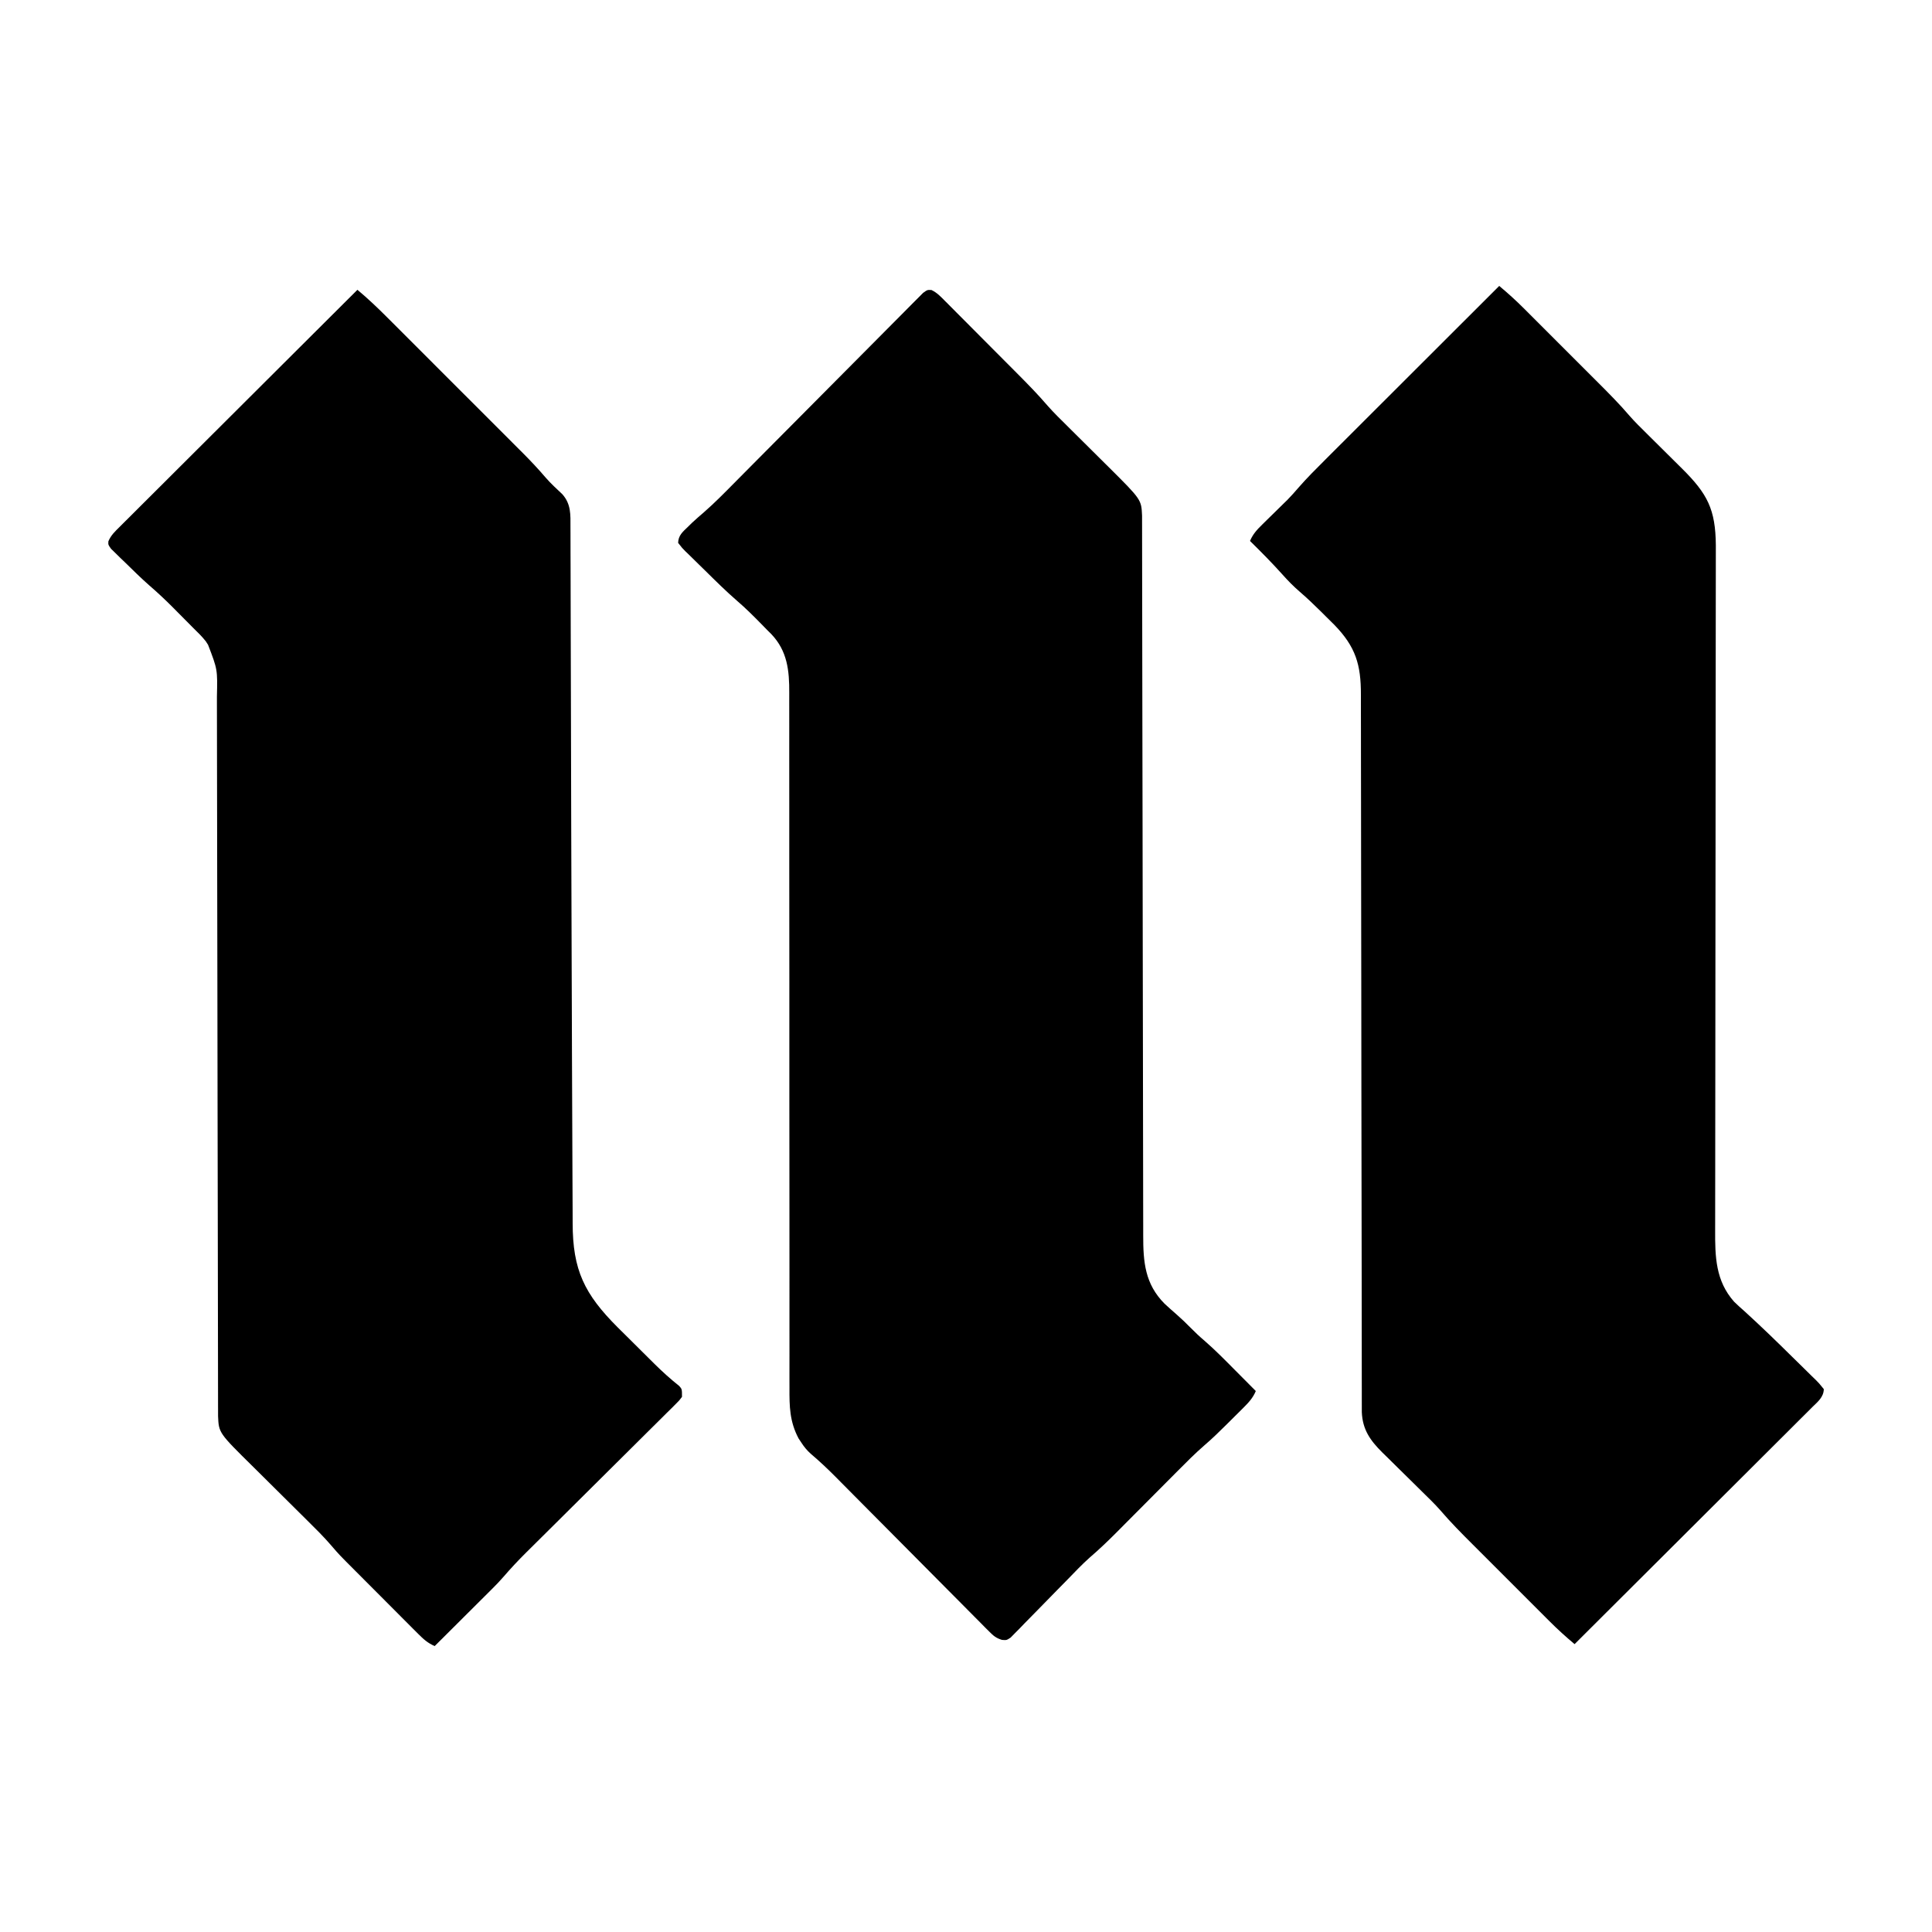
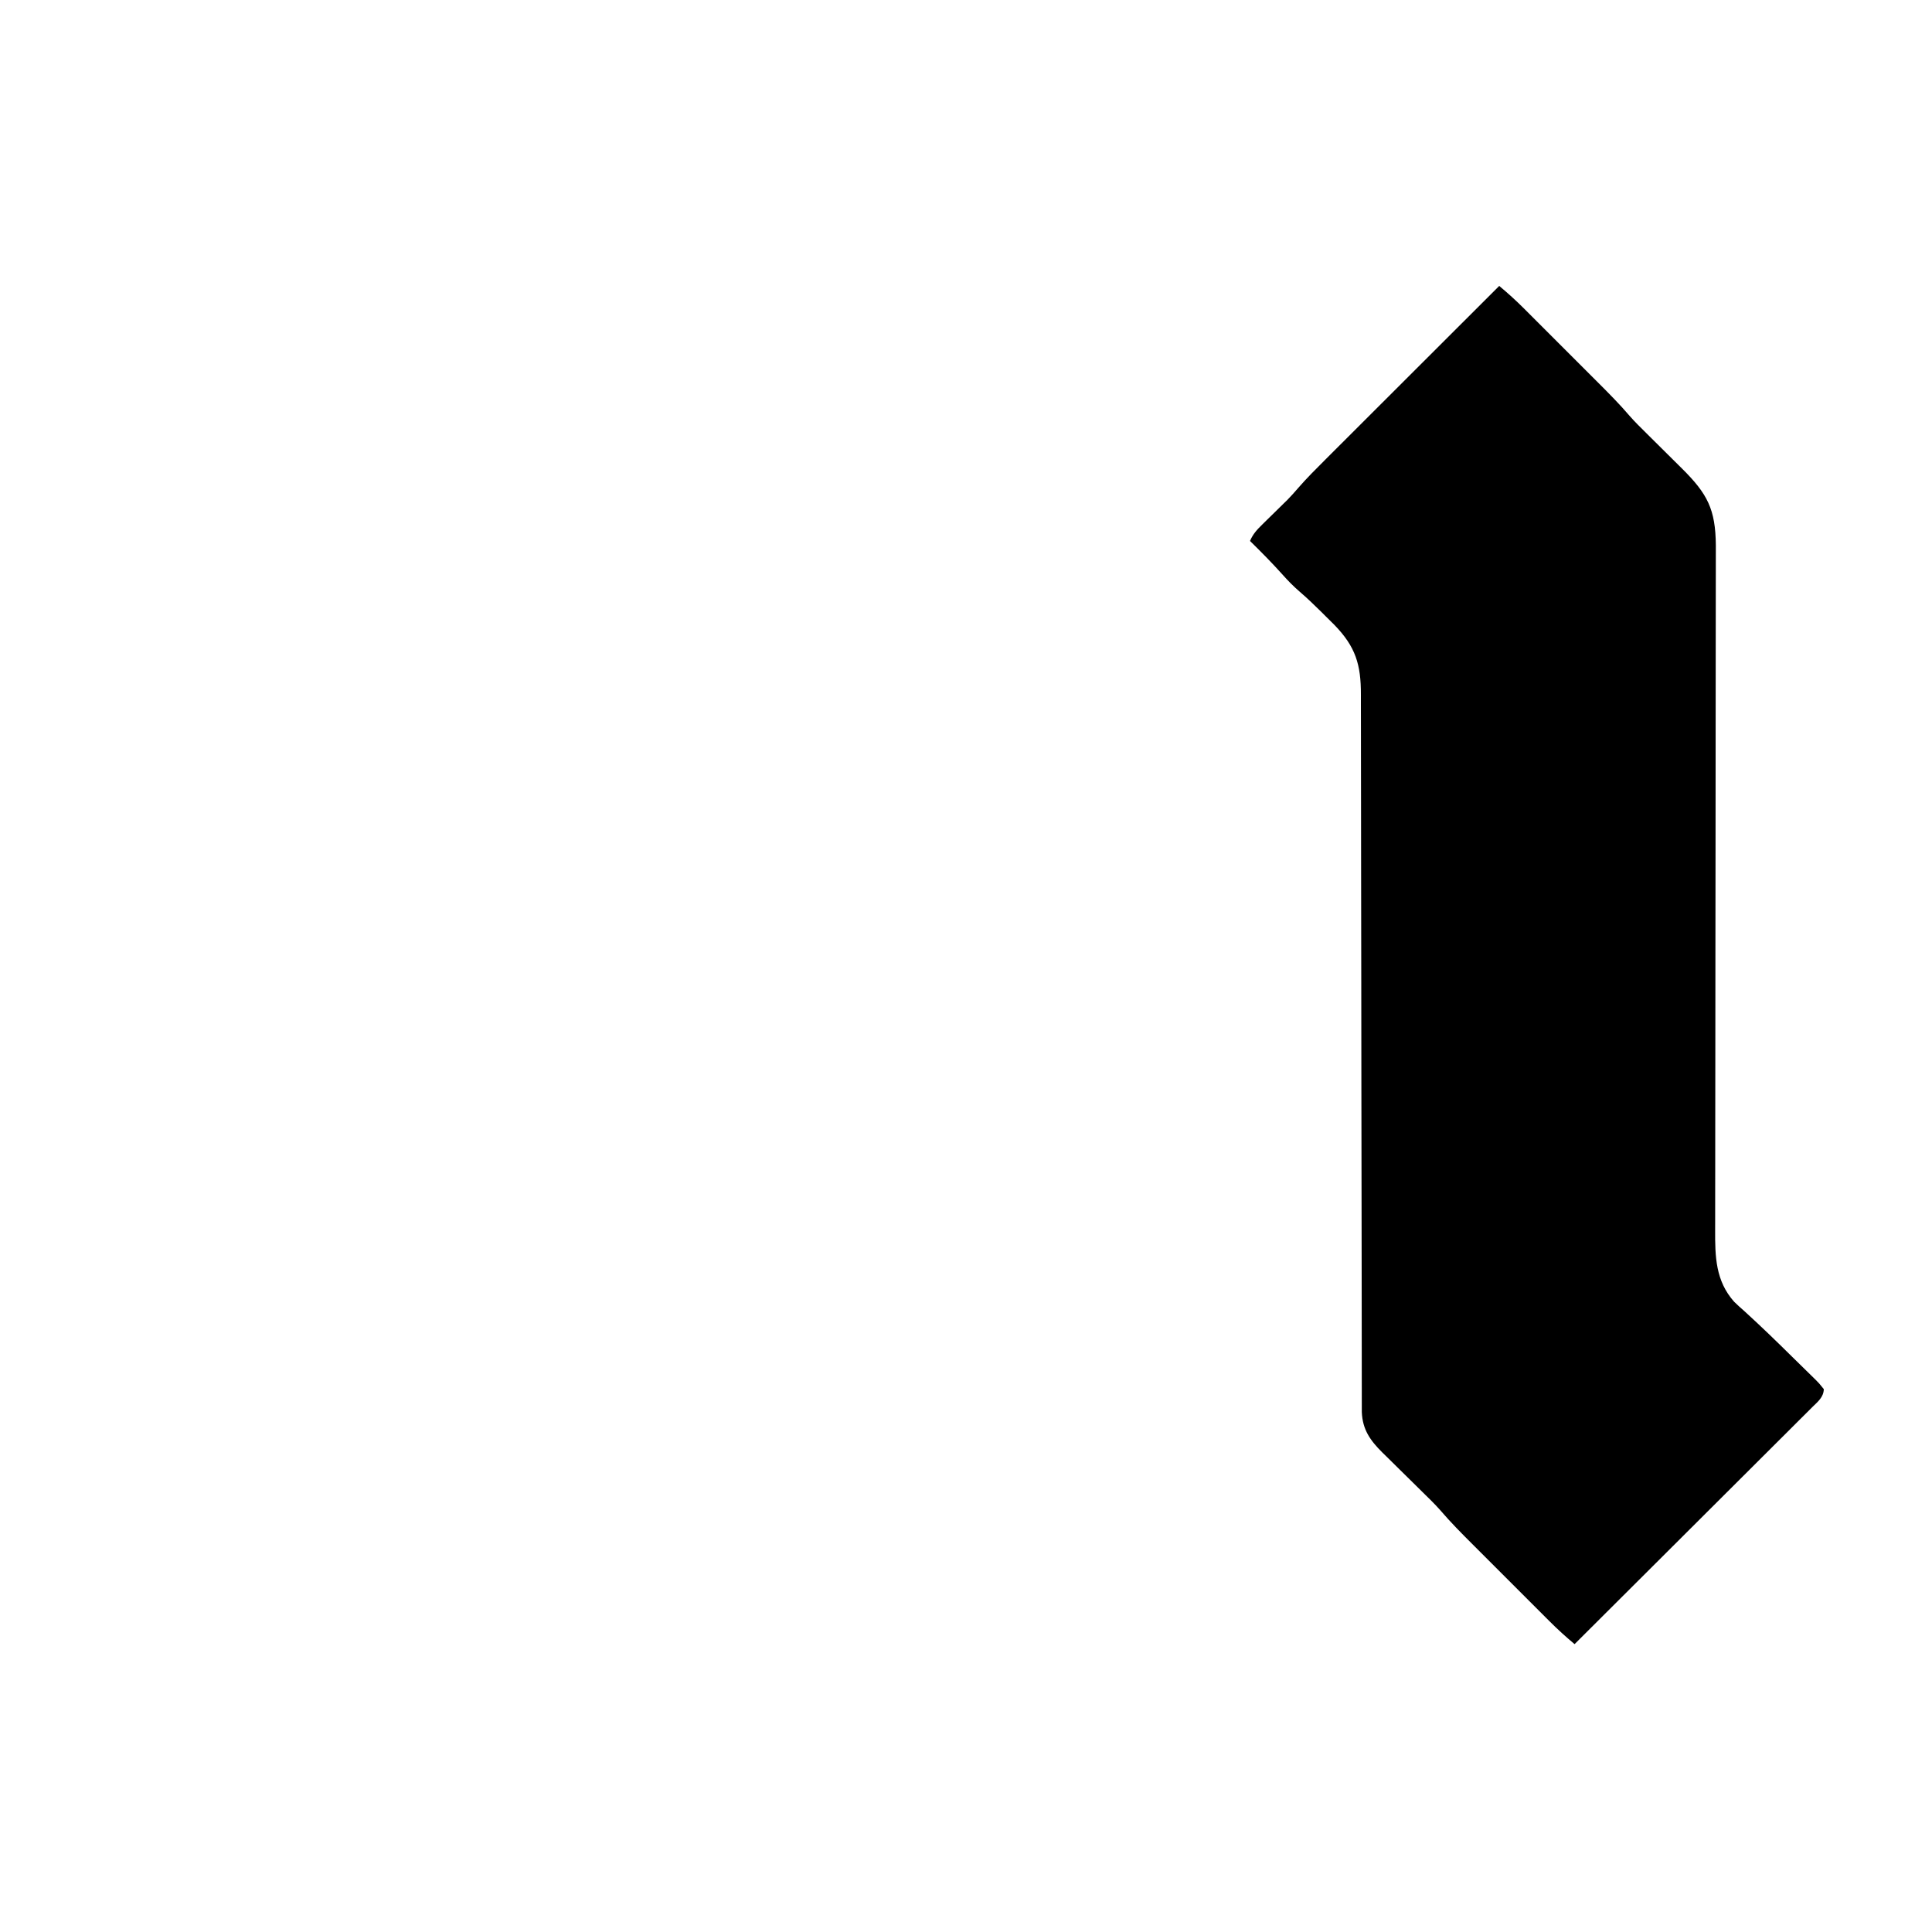
<svg xmlns="http://www.w3.org/2000/svg" height="1000" width="1000" version="1.1">
-   <path transform="translate(776,148)" fill="#000000" d="M0 0 C4.416 3.705 8.663 7.517 12.732 11.603 C13.522 12.39 13.522 12.39 14.327 13.192 C16.043 14.904 17.756 16.62 19.469 18.336 C20.675 19.541 21.881 20.747 23.088 21.952 C25.608 24.47 28.125 26.99 30.642 29.512 C33.849 32.725 37.061 35.933 40.274 39.14 C42.764 41.627 45.252 44.115 47.738 46.605 C48.921 47.788 50.104 48.97 51.288 50.152 C56.841 55.696 62.331 61.24 67.433 67.21 C70.211 70.382 73.219 73.321 76.219 76.281 C76.88 76.939 77.542 77.597 78.224 78.275 C80.313 80.352 82.406 82.427 84.5 84.5 C87.263 87.237 90.023 89.977 92.781 92.719 C93.401 93.33 94.021 93.942 94.66 94.572 C107.752 107.592 111.966 115.579 112.117 134.3 C112.123 137.066 112.115 139.832 112.107 142.599 C112.106 144.147 112.105 145.696 112.105 147.245 C112.103 151.47 112.096 155.695 112.087 159.921 C112.078 164.489 112.076 169.058 112.072 173.626 C112.066 181.534 112.056 189.442 112.045 197.35 C112.028 208.797 112.018 220.244 112.011 231.69 C111.999 250.281 111.984 268.872 111.966 287.463 C111.964 288.575 111.963 289.686 111.962 290.832 C111.947 306.611 111.928 322.389 111.908 338.168 C111.907 339.28 111.905 340.391 111.904 341.537 C111.903 342.647 111.901 343.757 111.9 344.901 C111.877 363.424 111.861 381.948 111.852 400.472 C111.847 411.887 111.834 423.303 111.814 434.718 C111.8 442.541 111.793 450.363 111.793 458.186 C111.792 462.696 111.788 467.205 111.775 471.715 C111.763 475.849 111.761 479.983 111.766 484.117 C111.766 485.607 111.763 487.097 111.756 488.586 C111.694 502.439 111.96 514.957 121.582 525.779 C123.314 527.484 125.107 529.088 126.938 530.688 C135.303 538.31 143.426 546.165 151.47 554.124 C152.907 555.542 154.349 556.954 155.795 558.362 C157.847 560.36 159.882 562.373 161.914 564.391 C162.543 564.997 163.173 565.604 163.821 566.229 C165.538 567.954 165.538 567.954 168 571 C167.922 575.173 164.815 577.595 162.02 580.34 C161.235 581.13 161.235 581.13 160.434 581.935 C158.675 583.698 156.906 585.451 155.136 587.204 C153.875 588.465 152.613 589.727 151.353 590.989 C147.926 594.417 144.49 597.836 141.052 601.252 C137.462 604.824 133.88 608.404 130.297 611.983 C123.51 618.76 116.716 625.53 109.919 632.297 C102.182 640.001 94.453 647.713 86.725 655.426 C70.826 671.294 54.916 687.15 39 703 C34.511 699.238 30.217 695.363 26.084 691.213 C25.538 690.669 24.993 690.125 24.43 689.565 C22.649 687.788 20.871 686.007 19.094 684.227 C17.843 682.976 16.592 681.726 15.34 680.476 C12.726 677.863 10.114 675.249 7.503 672.634 C4.175 669.3 0.842 665.97 -2.492 662.642 C-5.075 660.063 -7.655 657.482 -10.234 654.9 C-11.461 653.672 -12.689 652.445 -13.918 651.219 C-19.584 645.56 -25.198 639.912 -30.401 633.817 C-33.421 630.385 -36.715 627.224 -39.98 624.027 C-41.489 622.536 -42.998 621.045 -44.506 619.553 C-46.853 617.237 -49.202 614.923 -51.556 612.615 C-53.85 610.363 -56.135 608.102 -58.418 605.84 C-59.47 604.816 -59.47 604.816 -60.543 603.772 C-66.779 597.568 -70.755 591.958 -71.127 582.903 C-71.129 581.146 -71.129 581.146 -71.13 579.353 C-71.132 578.695 -71.134 578.037 -71.136 577.36 C-71.141 575.152 -71.14 572.944 -71.138 570.736 C-71.14 569.138 -71.143 567.541 -71.147 565.943 C-71.154 561.55 -71.156 557.157 -71.157 552.764 C-71.158 548.027 -71.166 543.29 -71.173 538.553 C-71.185 530.342 -71.193 522.131 -71.199 513.921 C-71.21 500.942 -71.23 487.963 -71.252 474.984 C-71.26 470.544 -71.267 466.104 -71.275 461.663 C-71.276 460.554 -71.278 459.444 -71.28 458.301 C-71.301 445.667 -71.32 433.034 -71.338 420.401 C-71.34 419.246 -71.341 418.091 -71.343 416.901 C-71.369 398.187 -71.388 379.474 -71.404 360.76 C-71.422 341.548 -71.451 322.335 -71.489 303.122 C-71.513 291.272 -71.527 279.422 -71.529 267.571 C-71.531 259.449 -71.544 251.326 -71.565 243.204 C-71.577 238.518 -71.584 233.832 -71.578 229.146 C-71.573 224.854 -71.582 220.561 -71.601 216.268 C-71.606 214.719 -71.605 213.169 -71.599 211.619 C-71.543 195.949 -74.358 186.791 -85.242 175.527 C-86.781 173.992 -88.326 172.462 -89.875 170.938 C-91.022 169.792 -91.022 169.792 -92.191 168.623 C-95.78 165.062 -99.407 161.6 -103.238 158.301 C-106.532 155.462 -109.425 152.501 -112.312 149.25 C-117.669 143.283 -123.281 137.62 -129 132 C-127.492 128.445 -125.424 126.204 -122.676 123.516 C-121.379 122.236 -121.379 122.236 -120.057 120.93 C-119.151 120.045 -118.246 119.161 -117.312 118.25 C-115.535 116.508 -113.761 114.763 -111.988 113.016 C-111.2 112.245 -110.411 111.475 -109.599 110.681 C-107.63 108.649 -105.794 106.611 -103.961 104.463 C-99.535 99.391 -94.793 94.661 -90.026 89.912 C-89.039 88.926 -88.053 87.94 -87.067 86.953 C-84.413 84.298 -81.755 81.647 -79.097 78.996 C-76.312 76.216 -73.529 73.434 -70.745 70.652 C-65.485 65.395 -60.222 60.14 -54.958 54.886 C-48.96 48.9 -42.966 42.911 -36.972 36.922 C-24.651 24.611 -12.327 12.304 0 0 Z" />
-   <path transform="translate(185,150)" fill="#000000" d="M0 0 C5.438 4.537 10.487 9.344 15.486 14.357 C16.305 15.174 17.124 15.991 17.968 16.833 C20.658 19.519 23.345 22.209 26.031 24.898 C27.91 26.777 29.789 28.655 31.668 30.532 C35.6 34.463 39.531 38.395 43.459 42.329 C47.984 46.859 52.513 51.386 57.043 55.911 C60.95 59.813 64.855 63.718 68.758 67.624 C71.082 69.949 73.406 72.273 75.732 74.596 C78.328 77.19 80.921 79.787 83.514 82.384 C84.272 83.141 85.031 83.898 85.813 84.677 C89.877 88.757 93.771 92.925 97.515 97.302 C100.174 100.343 103.144 103.058 106.082 105.824 C110.615 110.966 110.29 116.353 110.272 122.865 C110.277 123.868 110.282 124.871 110.287 125.905 C110.302 129.276 110.302 132.647 110.303 136.018 C110.311 138.438 110.319 140.858 110.329 143.278 C110.347 148.519 110.359 153.76 110.366 159.001 C110.376 166.713 110.399 174.425 110.423 182.137 C110.464 194.829 110.497 207.521 110.523 220.213 C110.559 237.343 110.602 254.473 110.648 271.603 C110.654 273.794 110.66 275.986 110.666 278.177 C110.734 303.013 110.811 327.85 110.904 352.686 C110.906 353.406 110.909 354.126 110.912 354.868 C110.923 357.78 110.934 360.692 110.945 363.604 C110.975 371.741 111.003 379.878 111.026 388.015 C111.028 388.763 111.031 389.51 111.033 390.28 C111.037 391.791 111.041 393.301 111.046 394.812 C111.085 408.739 111.139 422.666 111.215 436.594 C111.252 443.442 111.283 450.291 111.296 457.14 C111.309 463.47 111.34 469.8 111.386 476.13 C111.399 478.433 111.406 480.737 111.405 483.04 C111.408 507.425 117.513 519.828 134.717 537.047 C136.324 538.642 137.933 540.235 139.545 541.826 C142.001 544.251 144.447 546.687 146.891 549.125 C148.468 550.693 150.046 552.261 151.625 553.828 C152.346 554.545 153.067 555.262 153.81 556 C157.892 560.026 162.052 563.799 166.544 567.365 C168 569 168 569 168 573 C166.661 574.829 166.661 574.829 164.744 576.73 C164.022 577.456 163.3 578.182 162.557 578.93 C161.754 579.717 160.952 580.503 160.125 581.313 C159.287 582.15 158.45 582.986 157.587 583.848 C155.286 586.142 152.976 588.428 150.663 590.71 C148.239 593.105 145.827 595.512 143.413 597.918 C138.833 602.481 134.242 607.034 129.648 611.584 C122.929 618.238 116.222 624.905 109.518 631.574 C109.024 632.065 108.53 632.556 108.021 633.062 C107.036 634.043 106.05 635.023 105.064 636.004 C101.733 639.318 98.396 642.626 95.058 645.932 C93.299 647.677 91.54 649.423 89.781 651.169 C88.598 652.337 88.598 652.337 87.392 653.528 C83.252 657.644 79.302 661.853 75.493 666.278 C73.763 668.273 71.955 670.166 70.084 672.029 C69.404 672.709 68.724 673.389 68.023 674.09 C67.316 674.793 66.608 675.495 65.879 676.219 C65.134 676.962 64.389 677.705 63.622 678.471 C61.271 680.817 58.917 683.158 56.562 685.5 C54.956 687.101 53.35 688.703 51.744 690.305 C47.832 694.206 43.917 698.104 40 702 C36.441 700.485 34.156 698.404 31.434 695.677 C30.536 694.782 29.638 693.887 28.713 692.965 C27.739 691.985 26.766 691.004 25.793 690.023 C24.784 689.014 23.776 688.004 22.766 686.996 C20.651 684.879 18.539 682.758 16.429 680.635 C13.745 677.934 11.054 675.239 8.361 672.546 C6.275 670.46 4.191 668.371 2.109 666.282 C1.119 665.288 0.128 664.296 -0.863 663.304 C-9.52 654.633 -9.52 654.633 -13.509 649.982 C-17.444 645.402 -21.72 641.183 -26.015 636.941 C-27.503 635.47 -28.988 633.996 -30.471 632.52 C-34.685 628.331 -38.904 624.147 -43.128 619.968 C-45.727 617.396 -48.322 614.818 -50.913 612.238 C-51.89 611.267 -52.868 610.298 -53.849 609.332 C-71.756 591.68 -71.756 591.68 -72.128 583.019 C-72.13 581.844 -72.131 580.669 -72.133 579.458 C-72.135 578.799 -72.138 578.14 -72.14 577.462 C-72.146 575.245 -72.145 573.028 -72.145 570.812 C-72.148 569.21 -72.151 567.608 -72.155 566.007 C-72.165 561.598 -72.169 557.189 -72.171 552.78 C-72.175 548.028 -72.185 543.276 -72.194 538.524 C-72.209 530.287 -72.22 522.049 -72.23 513.811 C-72.244 501.891 -72.265 489.97 -72.288 478.05 C-72.326 458.698 -72.361 439.346 -72.393 419.994 C-72.395 418.835 -72.397 417.676 -72.399 416.483 C-72.425 400.043 -72.449 383.604 -72.472 367.165 C-72.474 366.007 -72.475 364.85 -72.477 363.658 C-72.478 362.502 -72.48 361.346 -72.482 360.156 C-72.508 340.883 -72.543 321.61 -72.583 302.338 C-72.608 290.449 -72.627 278.559 -72.637 266.67 C-72.644 258.521 -72.659 250.372 -72.679 242.223 C-72.69 237.522 -72.698 232.82 -72.698 228.118 C-72.697 223.812 -72.706 219.506 -72.722 215.199 C-72.726 213.643 -72.727 212.088 -72.724 210.532 C-72.394 196.547 -72.394 196.547 -77.312 183.75 C-77.701 183.147 -78.089 182.543 -78.488 181.922 C-80.473 179.398 -82.703 177.246 -85 175 C-86.31 173.681 -87.619 172.361 -88.926 171.039 C-90.388 169.568 -91.85 168.096 -93.312 166.625 C-94.034 165.895 -94.755 165.166 -95.498 164.414 C-99.502 160.393 -103.594 156.567 -107.891 152.862 C-112.087 149.157 -116.072 145.236 -120.062 141.312 C-120.941 140.471 -121.819 139.63 -122.725 138.764 C-123.549 137.951 -124.373 137.138 -125.223 136.301 C-125.973 135.57 -126.723 134.84 -127.496 134.087 C-129 132 -129 132 -128.905 130.203 C-127.613 127.059 -125.405 125.002 -123.02 122.66 C-122.497 122.133 -121.973 121.607 -121.434 121.065 C-119.675 119.302 -117.906 117.549 -116.136 115.796 C-114.875 114.535 -113.613 113.273 -112.353 112.011 C-108.926 108.583 -105.49 105.164 -102.052 101.748 C-98.462 98.176 -94.88 94.596 -91.297 91.017 C-84.51 84.24 -77.716 77.47 -70.919 70.703 C-63.182 62.999 -55.453 55.287 -47.725 47.574 C-31.826 31.706 -15.916 15.85 0 0 Z" />
-   <path transform="translate(482.137,150.117)" fill="#000000" d="M0 0 C2.907 1.378 4.808 3.462 7.071 5.735 C7.83 6.491 7.83 6.491 8.605 7.263 C10.278 8.932 11.939 10.612 13.601 12.293 C14.766 13.461 15.932 14.629 17.098 15.796 C19.545 18.247 21.986 20.703 24.424 23.163 C27.531 26.298 30.646 29.424 33.764 32.547 C36.755 35.542 39.74 38.543 42.726 41.543 C43.288 42.107 43.85 42.671 44.43 43.252 C49.858 48.704 55.21 54.169 60.217 60.017 C63.37 63.591 66.787 66.908 70.175 70.258 C70.948 71.027 71.72 71.795 72.516 72.587 C74.963 75.022 77.412 77.453 79.863 79.883 C83.095 83.088 86.324 86.297 89.55 89.508 C90.644 90.589 90.644 90.589 91.761 91.693 C108.62 108.472 108.62 108.472 108.991 116.739 C108.993 117.915 108.994 119.091 108.996 120.302 C108.998 120.96 109 121.617 109.003 122.295 C109.009 124.513 109.008 126.732 109.008 128.951 C109.011 130.552 109.014 132.152 109.018 133.753 C109.028 138.164 109.032 142.575 109.034 146.986 C109.038 151.739 109.048 156.492 109.057 161.244 C109.072 169.485 109.083 177.726 109.093 185.966 C109.106 197.891 109.128 209.815 109.151 221.739 C109.189 241.097 109.224 260.455 109.256 279.813 C109.258 280.973 109.259 282.132 109.261 283.326 C109.288 299.772 109.312 316.217 109.335 332.662 C109.336 333.82 109.338 334.977 109.34 336.17 C109.341 337.326 109.343 338.482 109.344 339.673 C109.371 358.95 109.406 378.227 109.446 397.504 C109.471 409.397 109.489 421.291 109.499 433.184 C109.507 441.336 109.521 449.488 109.541 457.64 C109.553 462.344 109.561 467.047 109.56 471.751 C109.56 476.059 109.569 480.368 109.585 484.676 C109.589 486.232 109.59 487.789 109.587 489.345 C109.564 503.109 110.488 514.467 120.644 524.68 C122.696 526.587 124.791 528.44 126.902 530.281 C129.413 532.488 131.779 534.743 134.113 537.133 C136.449 539.514 138.831 541.75 141.378 543.902 C146.976 548.766 152.146 554.058 157.363 559.32 C158.386 560.349 159.409 561.377 160.433 562.404 C162.912 564.894 165.388 567.388 167.863 569.883 C166.328 573.524 164.143 575.847 161.355 578.621 C160.45 579.524 159.545 580.427 158.613 581.357 C158.14 581.824 157.667 582.291 157.179 582.772 C155.758 584.175 154.346 585.587 152.933 586.998 C149.122 590.785 145.314 594.512 141.232 598.007 C136.326 602.271 131.762 606.87 127.187 611.484 C125.607 613.076 124.024 614.666 122.44 616.255 C119.078 619.628 115.72 623.005 112.363 626.383 C108.467 630.303 104.569 634.221 100.667 638.134 C99.121 639.687 97.578 641.243 96.035 642.798 C91.441 647.416 86.789 651.88 81.842 656.117 C77.792 659.73 74.07 663.681 70.289 667.57 C68.47 669.421 66.65 671.272 64.83 673.121 C61.984 676.015 59.143 678.913 56.318 681.826 C53.574 684.653 50.807 687.455 48.039 690.258 C47.193 691.138 46.347 692.018 45.475 692.925 C44.681 693.723 43.886 694.521 43.067 695.344 C42.027 696.408 42.027 696.408 40.967 697.494 C38.863 698.883 38.863 698.883 36.479 698.688 C33.438 697.752 32.129 696.641 29.899 694.393 C29.146 693.644 28.393 692.896 27.618 692.125 C26.807 691.298 25.996 690.471 25.16 689.619 C24.295 688.752 23.429 687.885 22.537 686.992 C20.166 684.615 17.804 682.228 15.446 679.838 C12.969 677.333 10.481 674.84 7.994 672.345 C3.278 667.612 -1.428 662.869 -6.129 658.122 C-13.009 651.178 -19.901 644.246 -26.795 637.316 C-27.303 636.806 -27.811 636.296 -28.334 635.77 C-29.348 634.751 -30.361 633.732 -31.375 632.714 C-34.326 629.748 -37.273 626.778 -40.217 623.806 C-42.492 621.51 -44.77 619.217 -47.047 616.923 C-47.852 616.109 -48.657 615.294 -49.486 614.454 C-53.687 610.228 -57.967 606.183 -62.513 602.328 C-64.507 600.554 -66.011 598.69 -67.45 596.445 C-68.125 595.426 -68.125 595.426 -68.813 594.387 C-73.426 585.664 -73.56 577.891 -73.509 568.227 C-73.512 566.623 -73.515 565.02 -73.521 563.416 C-73.531 559.02 -73.523 554.624 -73.511 550.228 C-73.502 545.483 -73.511 540.738 -73.518 535.993 C-73.527 527.773 -73.525 519.552 -73.517 511.332 C-73.506 499.435 -73.515 487.538 -73.53 475.641 C-73.554 456.322 -73.567 437.003 -73.571 417.685 C-73.571 416.529 -73.572 415.373 -73.572 414.182 C-73.574 401.287 -73.575 388.392 -73.574 375.497 C-73.574 370.822 -73.573 366.147 -73.573 361.472 C-73.573 360.318 -73.573 359.165 -73.573 357.976 C-73.572 338.733 -73.587 319.49 -73.614 300.246 C-73.63 288.381 -73.632 276.516 -73.617 264.651 C-73.607 256.519 -73.612 248.387 -73.628 240.255 C-73.637 235.565 -73.639 230.875 -73.623 226.185 C-73.609 221.888 -73.614 217.59 -73.633 213.293 C-73.636 211.742 -73.633 210.192 -73.623 208.642 C-73.548 196.982 -74.587 186.792 -82.954 178.047 C-83.674 177.333 -84.395 176.619 -85.137 175.883 C-86.085 174.912 -87.031 173.941 -87.977 172.969 C-92.09 168.777 -96.205 164.657 -100.668 160.836 C-106.303 155.946 -111.604 150.712 -116.904 145.466 C-118.112 144.275 -119.325 143.089 -120.544 141.908 C-122.317 140.189 -124.075 138.454 -125.829 136.715 C-126.377 136.189 -126.926 135.663 -127.492 135.121 C-128.991 133.613 -128.991 133.613 -131.137 130.883 C-131.039 127 -128.784 125.187 -126.075 122.57 C-125.341 121.852 -124.608 121.134 -123.852 120.395 C-121.818 118.513 -119.764 116.71 -117.657 114.913 C-112.219 110.16 -107.178 105.016 -102.103 99.883 C-101.015 98.786 -99.927 97.69 -98.838 96.594 C-96.51 94.249 -94.183 91.903 -91.857 89.555 C-88.18 85.846 -84.497 82.142 -80.812 78.44 C-79.548 77.169 -78.284 75.899 -77.02 74.628 C-76.387 73.993 -75.755 73.357 -75.103 72.702 C-66.535 64.092 -57.973 55.476 -49.424 46.847 C-43.642 41.011 -37.852 35.184 -32.051 29.367 C-28.985 26.291 -25.923 23.211 -22.872 20.12 C-20.01 17.22 -17.137 14.332 -14.254 11.452 C-13.196 10.392 -12.143 9.327 -11.095 8.258 C-9.668 6.804 -8.223 5.366 -6.778 3.929 C-5.974 3.119 -5.169 2.309 -4.341 1.474 C-2.137 -0.117 -2.137 -0.117 0 0 Z" />
+   <path transform="translate(776,148)" fill="#000000" d="M0 0 C4.416 3.705 8.663 7.517 12.732 11.603 C13.522 12.39 13.522 12.39 14.327 13.192 C16.043 14.904 17.756 16.62 19.469 18.336 C20.675 19.541 21.881 20.747 23.088 21.952 C25.608 24.47 28.125 26.99 30.642 29.512 C33.849 32.725 37.061 35.933 40.274 39.14 C42.764 41.627 45.252 44.115 47.738 46.605 C48.921 47.788 50.104 48.97 51.288 50.152 C56.841 55.696 62.331 61.24 67.433 67.21 C70.211 70.382 73.219 73.321 76.219 76.281 C76.88 76.939 77.542 77.597 78.224 78.275 C80.313 80.352 82.406 82.427 84.5 84.5 C87.263 87.237 90.023 89.977 92.781 92.719 C93.401 93.33 94.021 93.942 94.66 94.572 C107.752 107.592 111.966 115.579 112.117 134.3 C112.123 137.066 112.115 139.832 112.107 142.599 C112.106 144.147 112.105 145.696 112.105 147.245 C112.103 151.47 112.096 155.695 112.087 159.921 C112.078 164.489 112.076 169.058 112.072 173.626 C112.066 181.534 112.056 189.442 112.045 197.35 C112.028 208.797 112.018 220.244 112.011 231.69 C111.999 250.281 111.984 268.872 111.966 287.463 C111.964 288.575 111.963 289.686 111.962 290.832 C111.947 306.611 111.928 322.389 111.908 338.168 C111.907 339.28 111.905 340.391 111.904 341.537 C111.903 342.647 111.901 343.757 111.9 344.901 C111.877 363.424 111.861 381.948 111.852 400.472 C111.847 411.887 111.834 423.303 111.814 434.718 C111.8 442.541 111.793 450.363 111.793 458.186 C111.792 462.696 111.788 467.205 111.775 471.715 C111.763 475.849 111.761 479.983 111.766 484.117 C111.766 485.607 111.763 487.097 111.756 488.586 C111.694 502.439 111.96 514.957 121.582 525.779 C123.314 527.484 125.107 529.088 126.938 530.688 C135.303 538.31 143.426 546.165 151.47 554.124 C152.907 555.542 154.349 556.954 155.795 558.362 C162.543 564.997 163.173 565.604 163.821 566.229 C165.538 567.954 165.538 567.954 168 571 C167.922 575.173 164.815 577.595 162.02 580.34 C161.235 581.13 161.235 581.13 160.434 581.935 C158.675 583.698 156.906 585.451 155.136 587.204 C153.875 588.465 152.613 589.727 151.353 590.989 C147.926 594.417 144.49 597.836 141.052 601.252 C137.462 604.824 133.88 608.404 130.297 611.983 C123.51 618.76 116.716 625.53 109.919 632.297 C102.182 640.001 94.453 647.713 86.725 655.426 C70.826 671.294 54.916 687.15 39 703 C34.511 699.238 30.217 695.363 26.084 691.213 C25.538 690.669 24.993 690.125 24.43 689.565 C22.649 687.788 20.871 686.007 19.094 684.227 C17.843 682.976 16.592 681.726 15.34 680.476 C12.726 677.863 10.114 675.249 7.503 672.634 C4.175 669.3 0.842 665.97 -2.492 662.642 C-5.075 660.063 -7.655 657.482 -10.234 654.9 C-11.461 653.672 -12.689 652.445 -13.918 651.219 C-19.584 645.56 -25.198 639.912 -30.401 633.817 C-33.421 630.385 -36.715 627.224 -39.98 624.027 C-41.489 622.536 -42.998 621.045 -44.506 619.553 C-46.853 617.237 -49.202 614.923 -51.556 612.615 C-53.85 610.363 -56.135 608.102 -58.418 605.84 C-59.47 604.816 -59.47 604.816 -60.543 603.772 C-66.779 597.568 -70.755 591.958 -71.127 582.903 C-71.129 581.146 -71.129 581.146 -71.13 579.353 C-71.132 578.695 -71.134 578.037 -71.136 577.36 C-71.141 575.152 -71.14 572.944 -71.138 570.736 C-71.14 569.138 -71.143 567.541 -71.147 565.943 C-71.154 561.55 -71.156 557.157 -71.157 552.764 C-71.158 548.027 -71.166 543.29 -71.173 538.553 C-71.185 530.342 -71.193 522.131 -71.199 513.921 C-71.21 500.942 -71.23 487.963 -71.252 474.984 C-71.26 470.544 -71.267 466.104 -71.275 461.663 C-71.276 460.554 -71.278 459.444 -71.28 458.301 C-71.301 445.667 -71.32 433.034 -71.338 420.401 C-71.34 419.246 -71.341 418.091 -71.343 416.901 C-71.369 398.187 -71.388 379.474 -71.404 360.76 C-71.422 341.548 -71.451 322.335 -71.489 303.122 C-71.513 291.272 -71.527 279.422 -71.529 267.571 C-71.531 259.449 -71.544 251.326 -71.565 243.204 C-71.577 238.518 -71.584 233.832 -71.578 229.146 C-71.573 224.854 -71.582 220.561 -71.601 216.268 C-71.606 214.719 -71.605 213.169 -71.599 211.619 C-71.543 195.949 -74.358 186.791 -85.242 175.527 C-86.781 173.992 -88.326 172.462 -89.875 170.938 C-91.022 169.792 -91.022 169.792 -92.191 168.623 C-95.78 165.062 -99.407 161.6 -103.238 158.301 C-106.532 155.462 -109.425 152.501 -112.312 149.25 C-117.669 143.283 -123.281 137.62 -129 132 C-127.492 128.445 -125.424 126.204 -122.676 123.516 C-121.379 122.236 -121.379 122.236 -120.057 120.93 C-119.151 120.045 -118.246 119.161 -117.312 118.25 C-115.535 116.508 -113.761 114.763 -111.988 113.016 C-111.2 112.245 -110.411 111.475 -109.599 110.681 C-107.63 108.649 -105.794 106.611 -103.961 104.463 C-99.535 99.391 -94.793 94.661 -90.026 89.912 C-89.039 88.926 -88.053 87.94 -87.067 86.953 C-84.413 84.298 -81.755 81.647 -79.097 78.996 C-76.312 76.216 -73.529 73.434 -70.745 70.652 C-65.485 65.395 -60.222 60.14 -54.958 54.886 C-48.96 48.9 -42.966 42.911 -36.972 36.922 C-24.651 24.611 -12.327 12.304 0 0 Z" />
</svg>